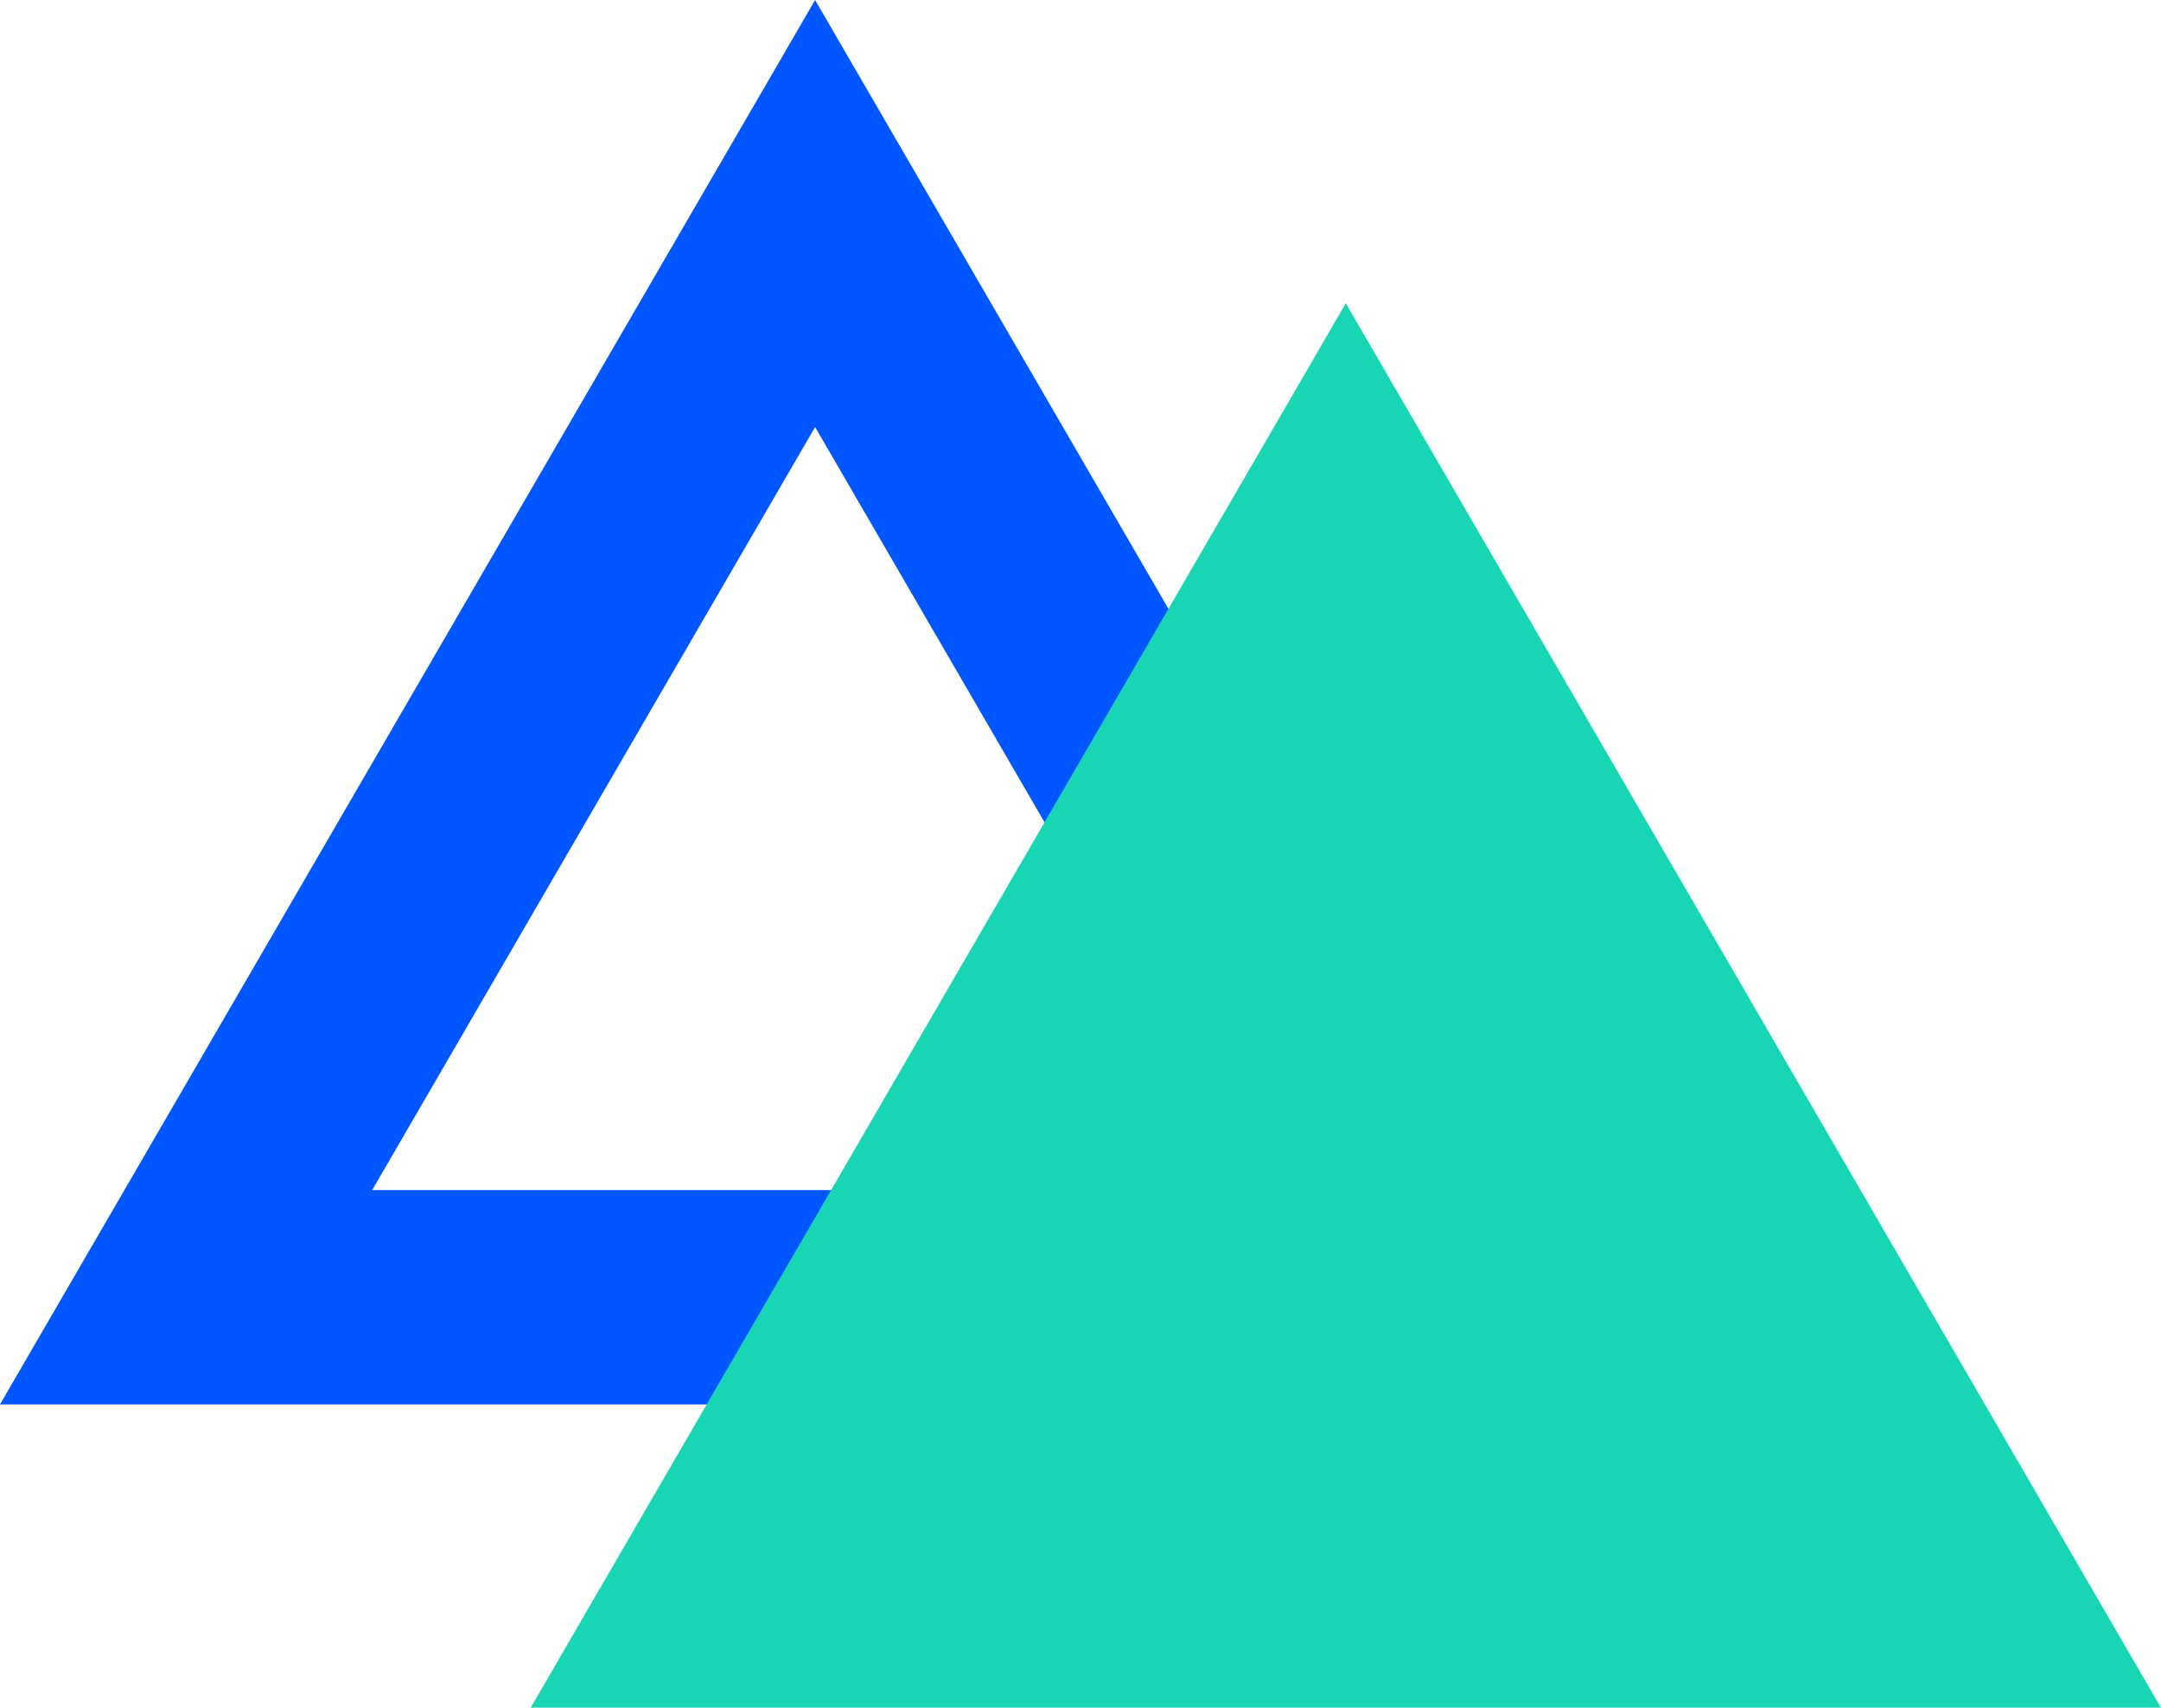
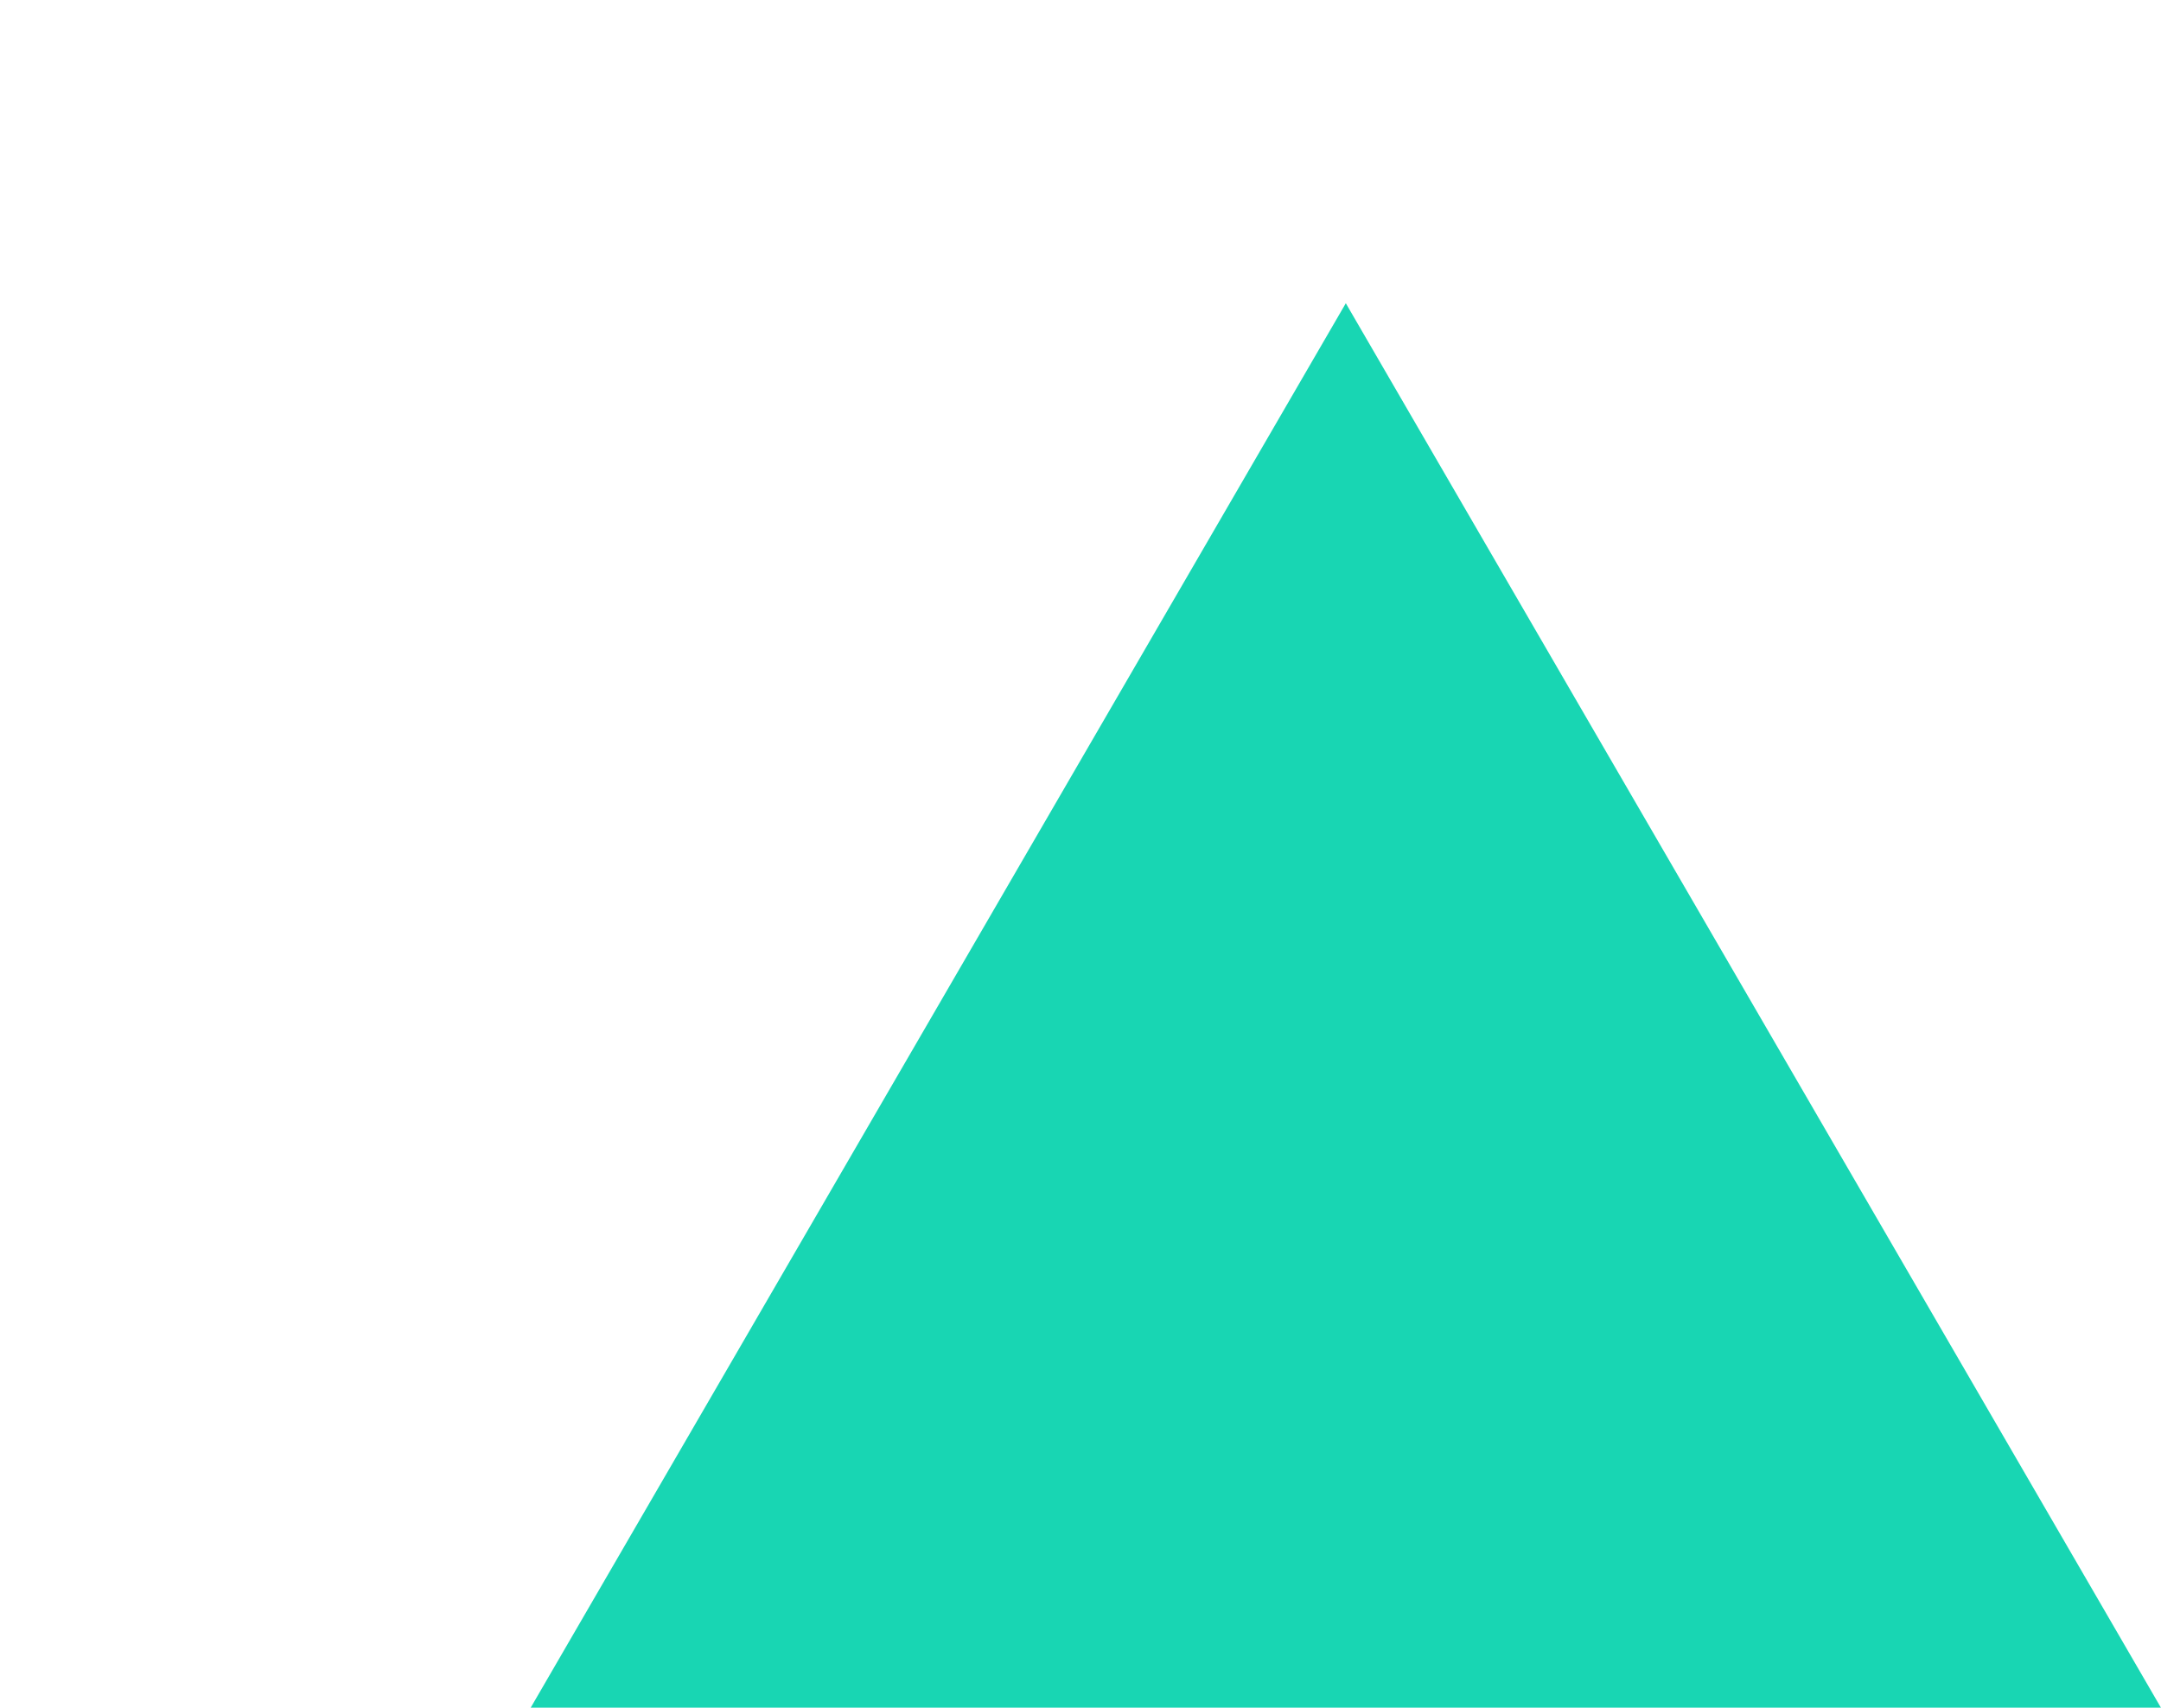
<svg xmlns="http://www.w3.org/2000/svg" width="25.205" height="19.919" viewBox="0 0 25.205 19.919">
  <defs>
    <style>.a{fill:none;}.a,.b{mix-blend-mode:multiply;isolation:isolate;}.b{fill:#18d6b3;}.c,.d{stroke:none;}.d{fill:#0157ff;}</style>
  </defs>
  <g transform="translate(-9.918 -9.217)">
    <g class="a" transform="translate(9.918 9.217)">
-       <path class="c" d="M9.507,0l9.507,16.381H0Z" />
-       <path class="d" d="M 9.507 4.981 L 4.341 13.881 L 14.673 13.881 L 9.507 4.981 M 9.507 -3.814697265625e-06 L 19.014 16.381 L 0 16.381 L 9.507 -3.814697265625e-06 Z" />
+       <path class="c" d="M9.507,0l9.507,16.381Z" />
    </g>
    <path class="b" d="M9.507,0l9.507,16.381H0Z" transform="translate(16.108 12.754)" />
  </g>
</svg>